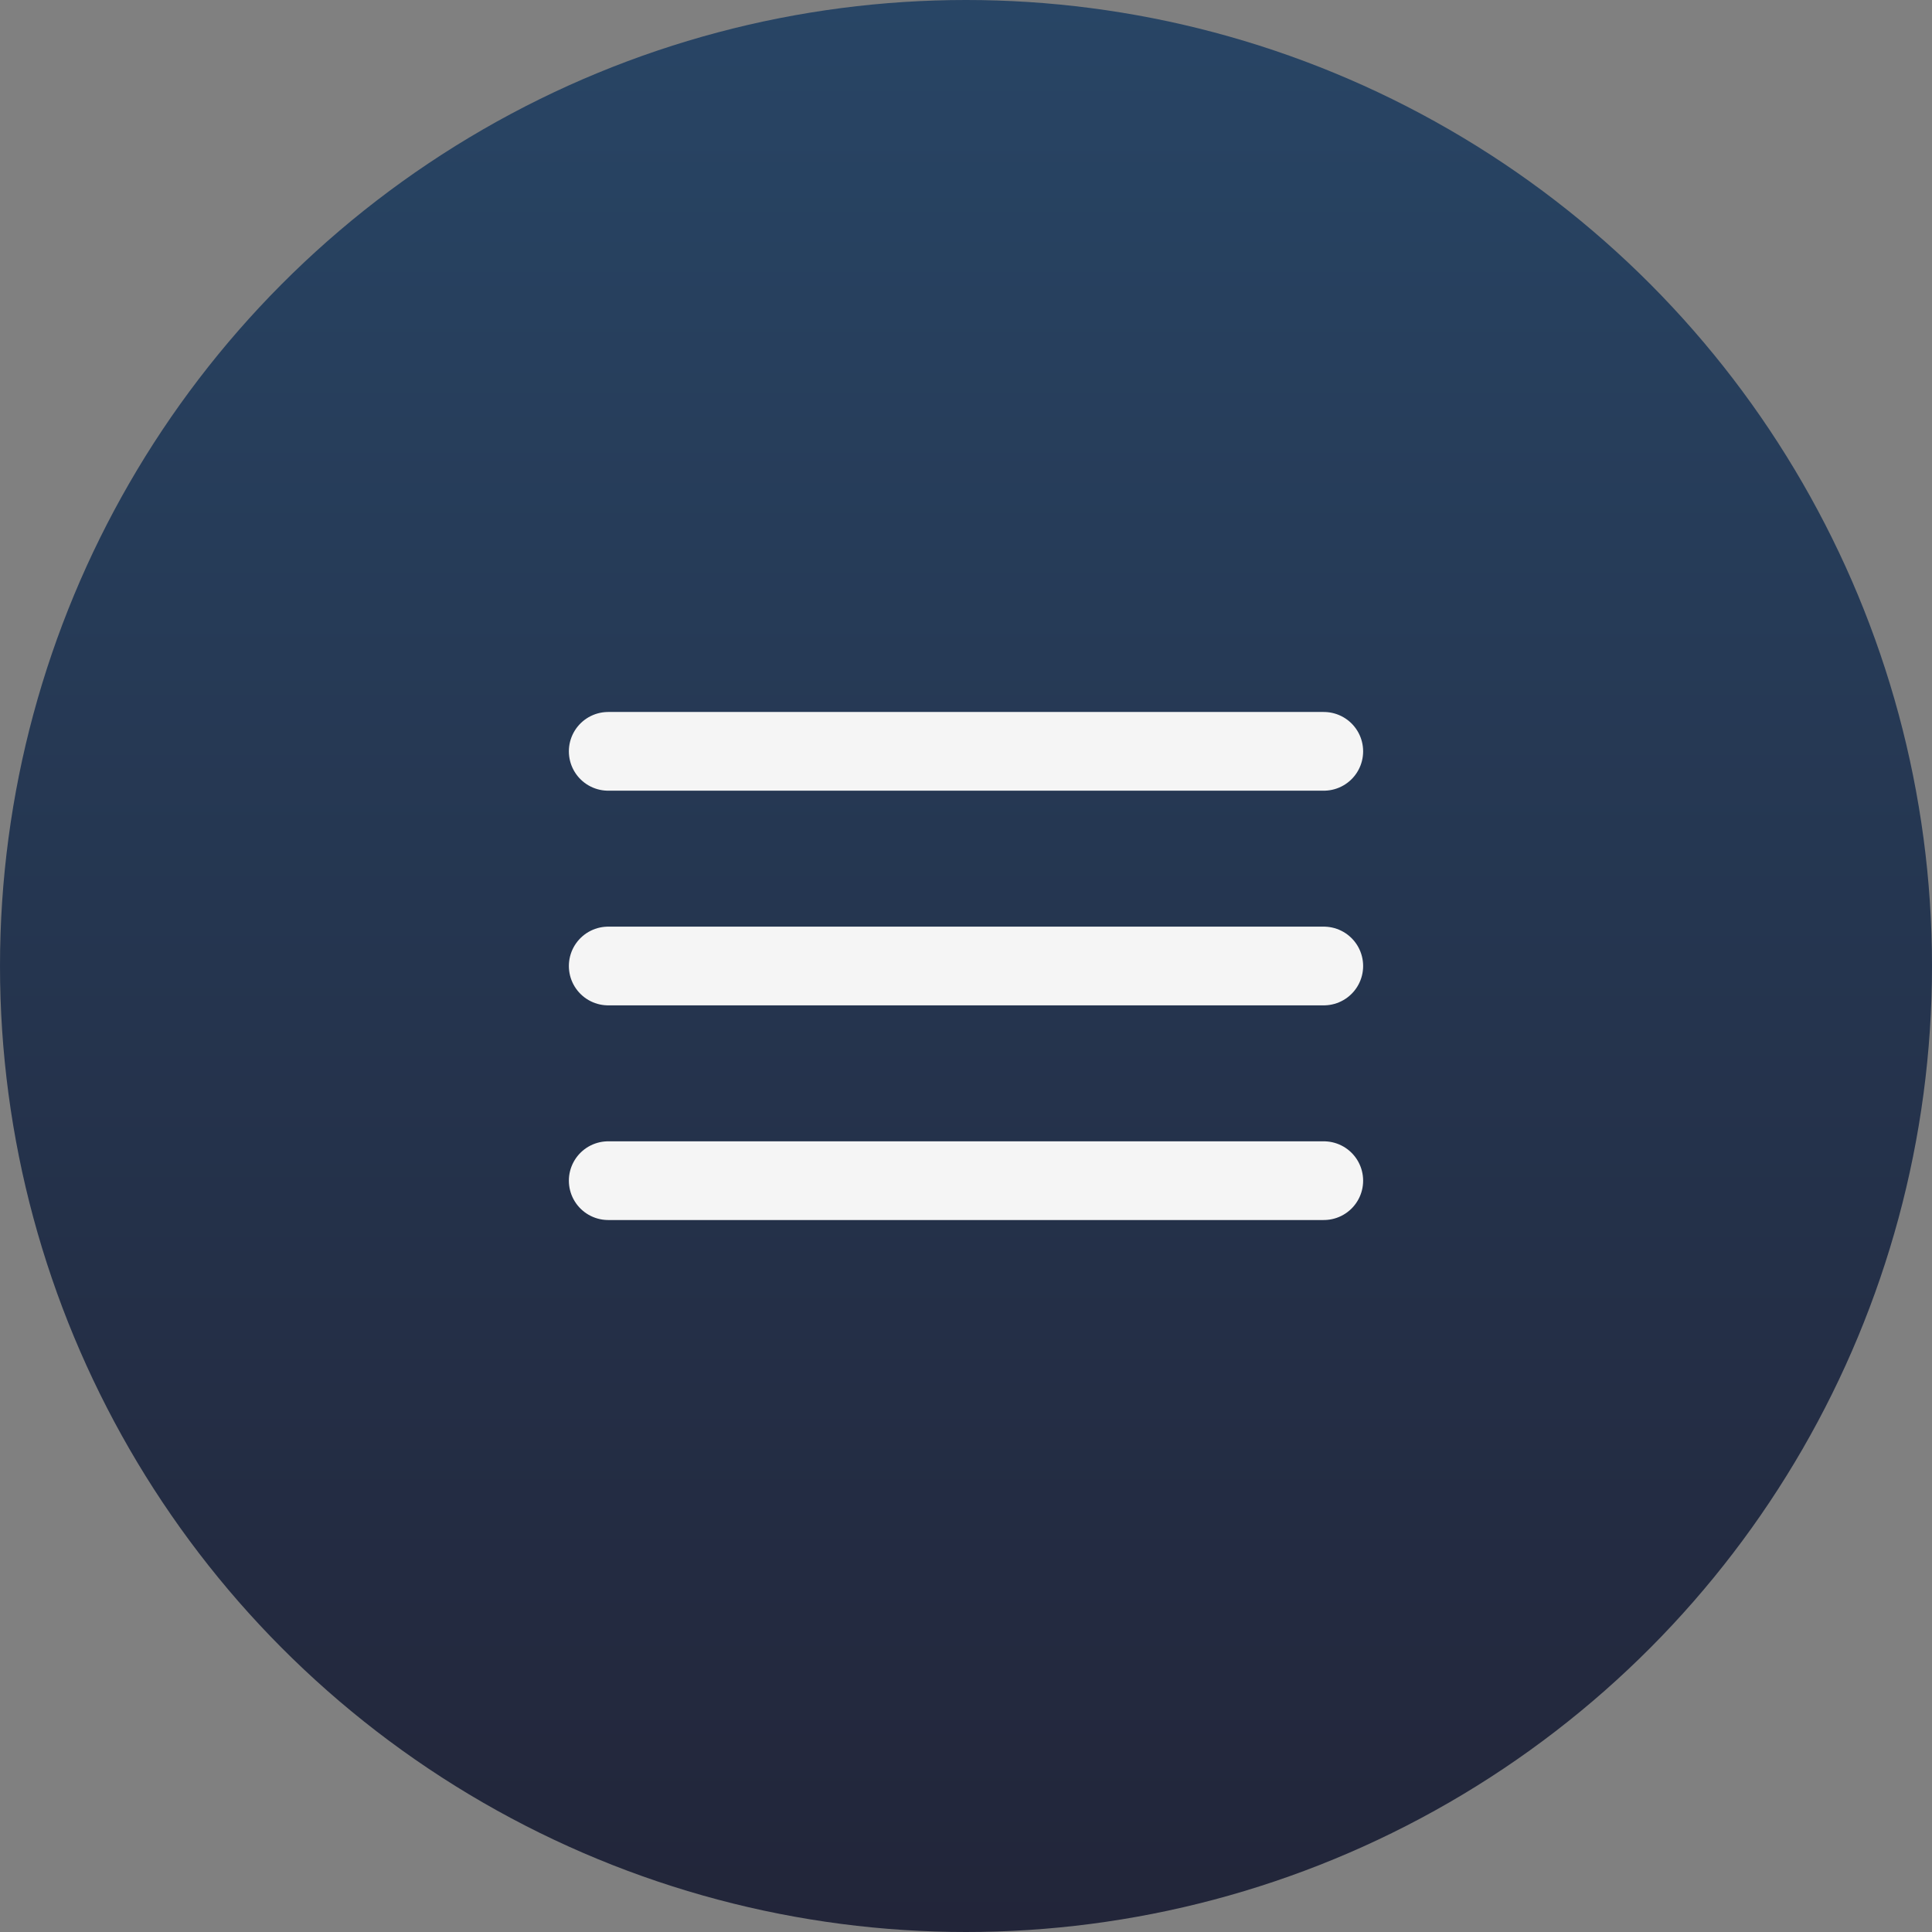
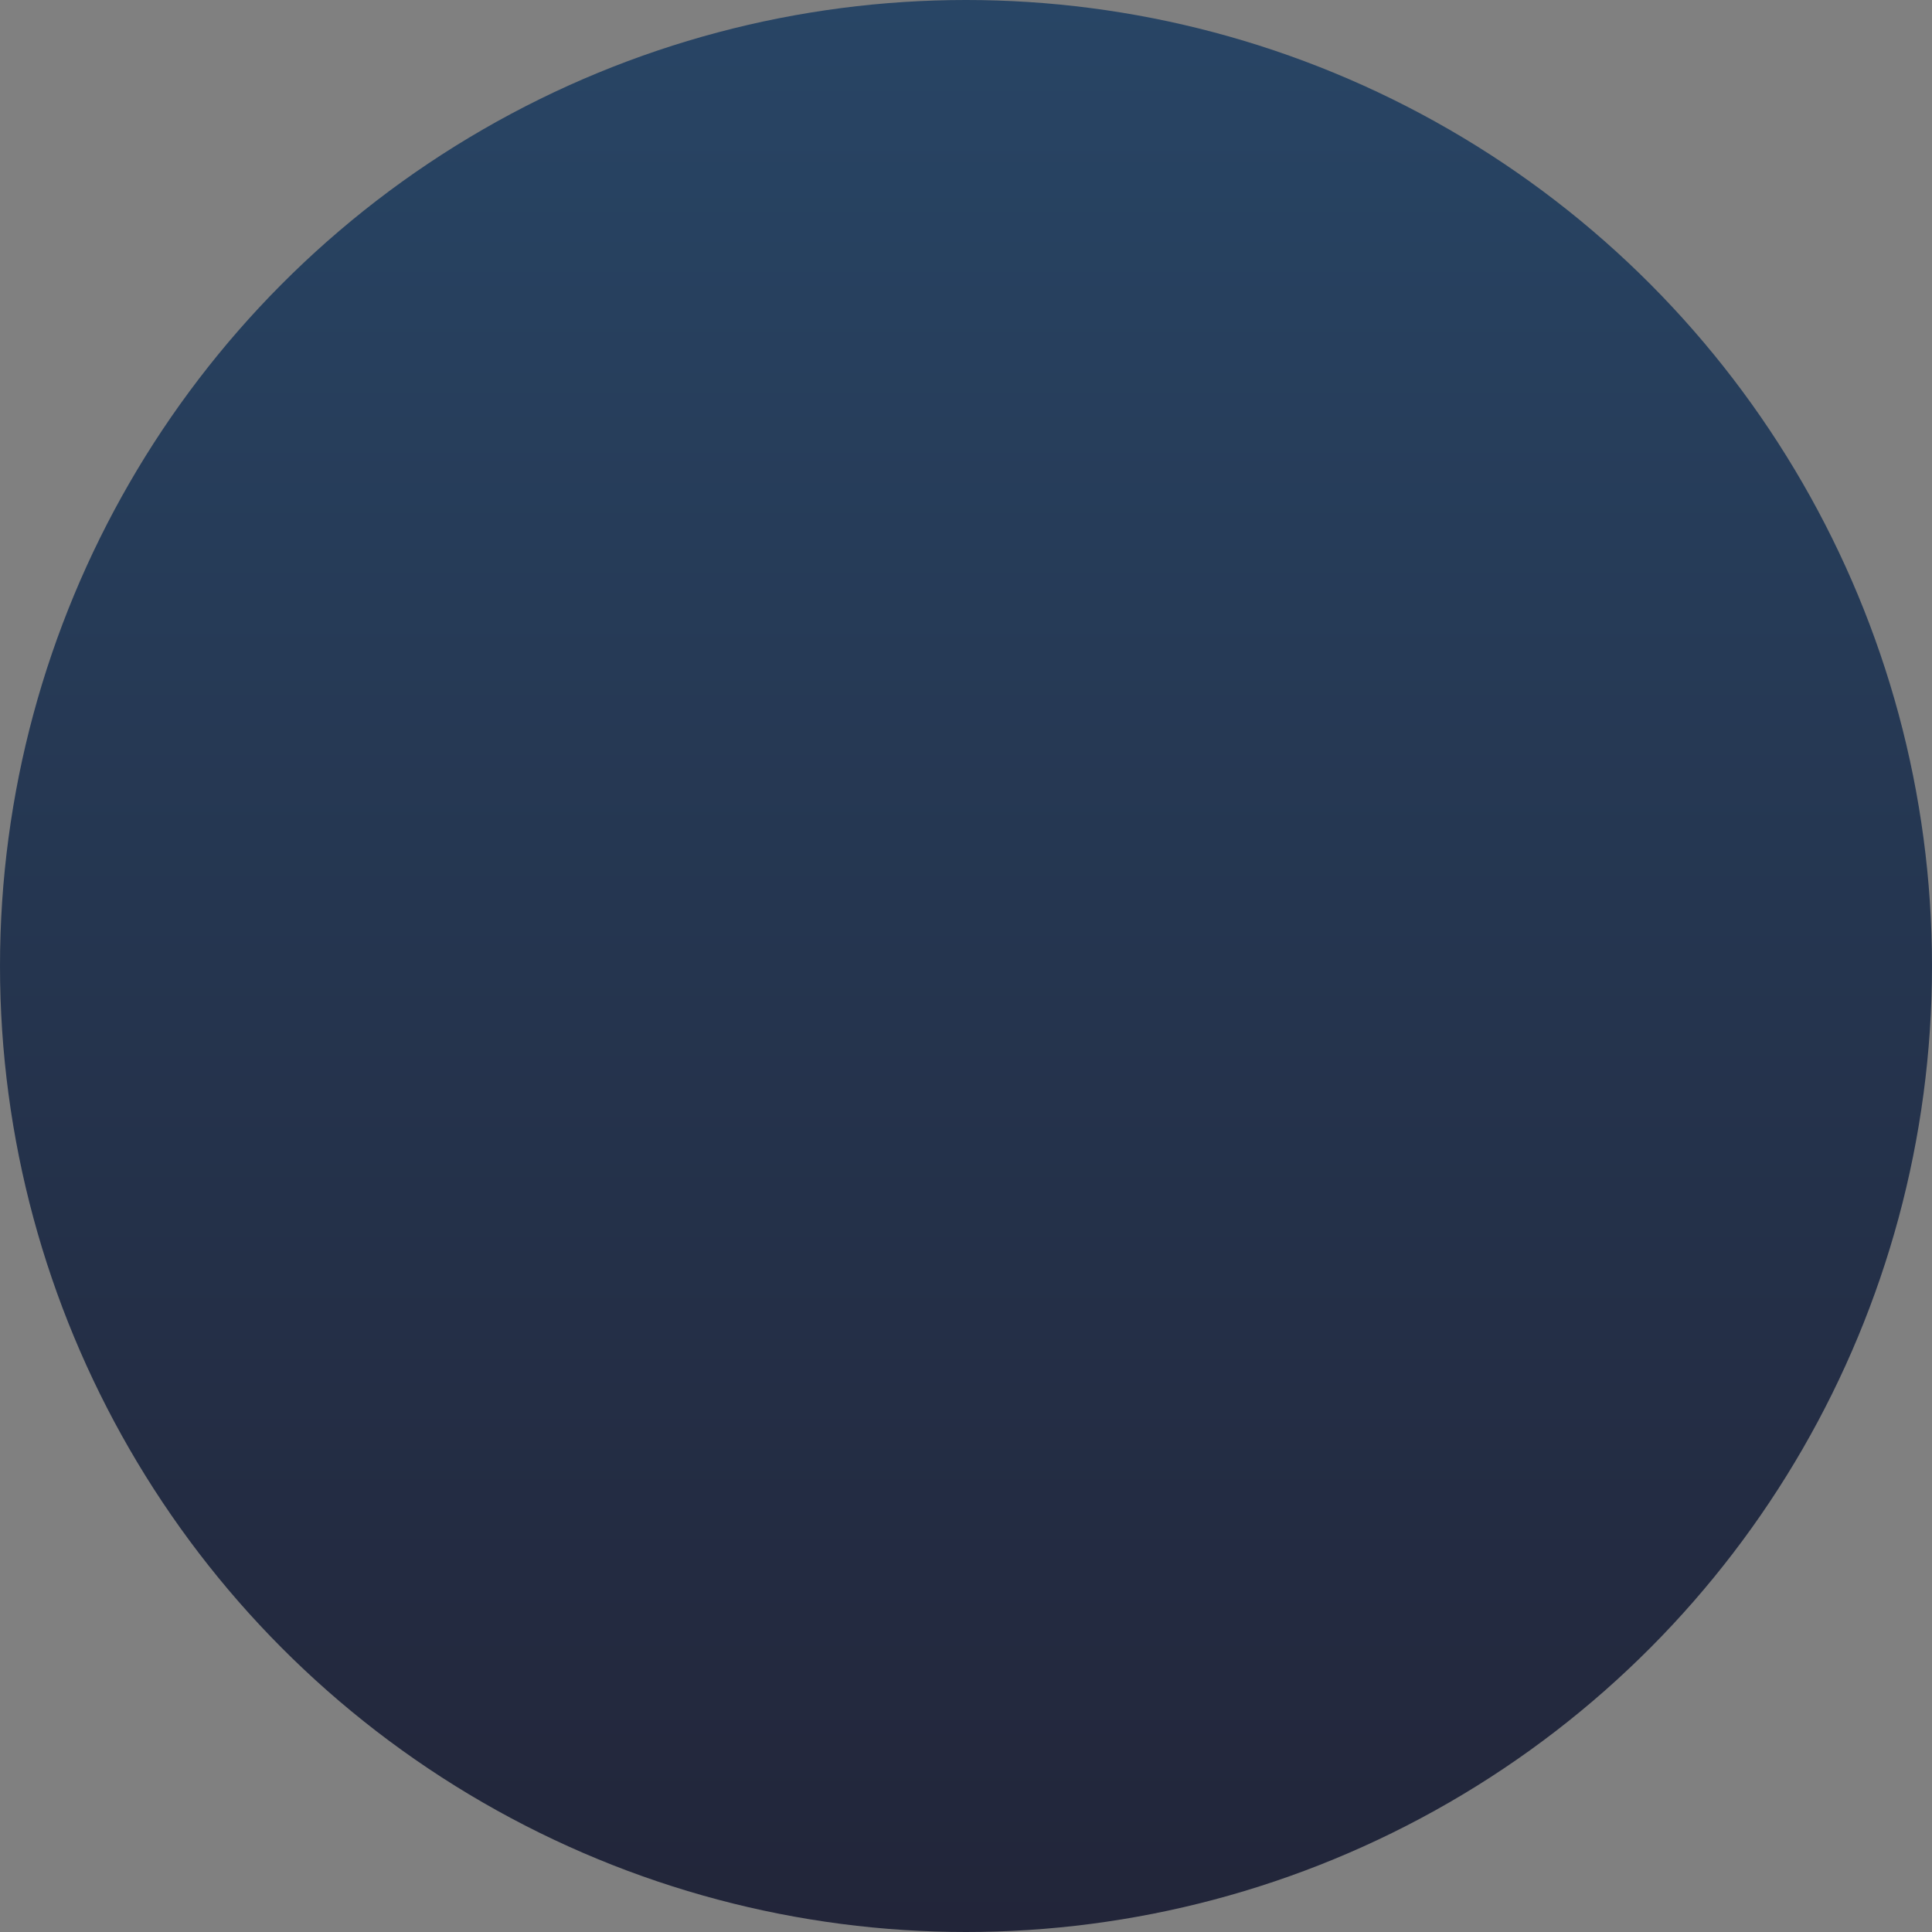
<svg xmlns="http://www.w3.org/2000/svg" width="54" height="54" viewBox="0 0 54 54" fill="none">
  <rect x="0" y="0" width="54" height="54" fill="#808080" stroke="none" />
  <circle cx="27" cy="27" r="27" fill="url(#paint0_linear_4367_12620)" />
-   <path d="M17 21H37" stroke="#F5F5F5" stroke-width="2.2" stroke-linecap="round" />
-   <path d="M17 27H37" stroke="#F5F5F5" stroke-width="2.2" stroke-linecap="round" />
-   <path d="M17 33H37" stroke="#F5F5F5" stroke-width="2.2" stroke-linecap="round" />
  <defs>
    <linearGradient id="paint0_linear_4367_12620" x1="27" y1="0" x2="27" y2="54" gradientUnits="userSpaceOnUse">
      <stop stop-color="#284565" />
      <stop offset="1" stop-color="#222539" />
    </linearGradient>
  </defs>
</svg>